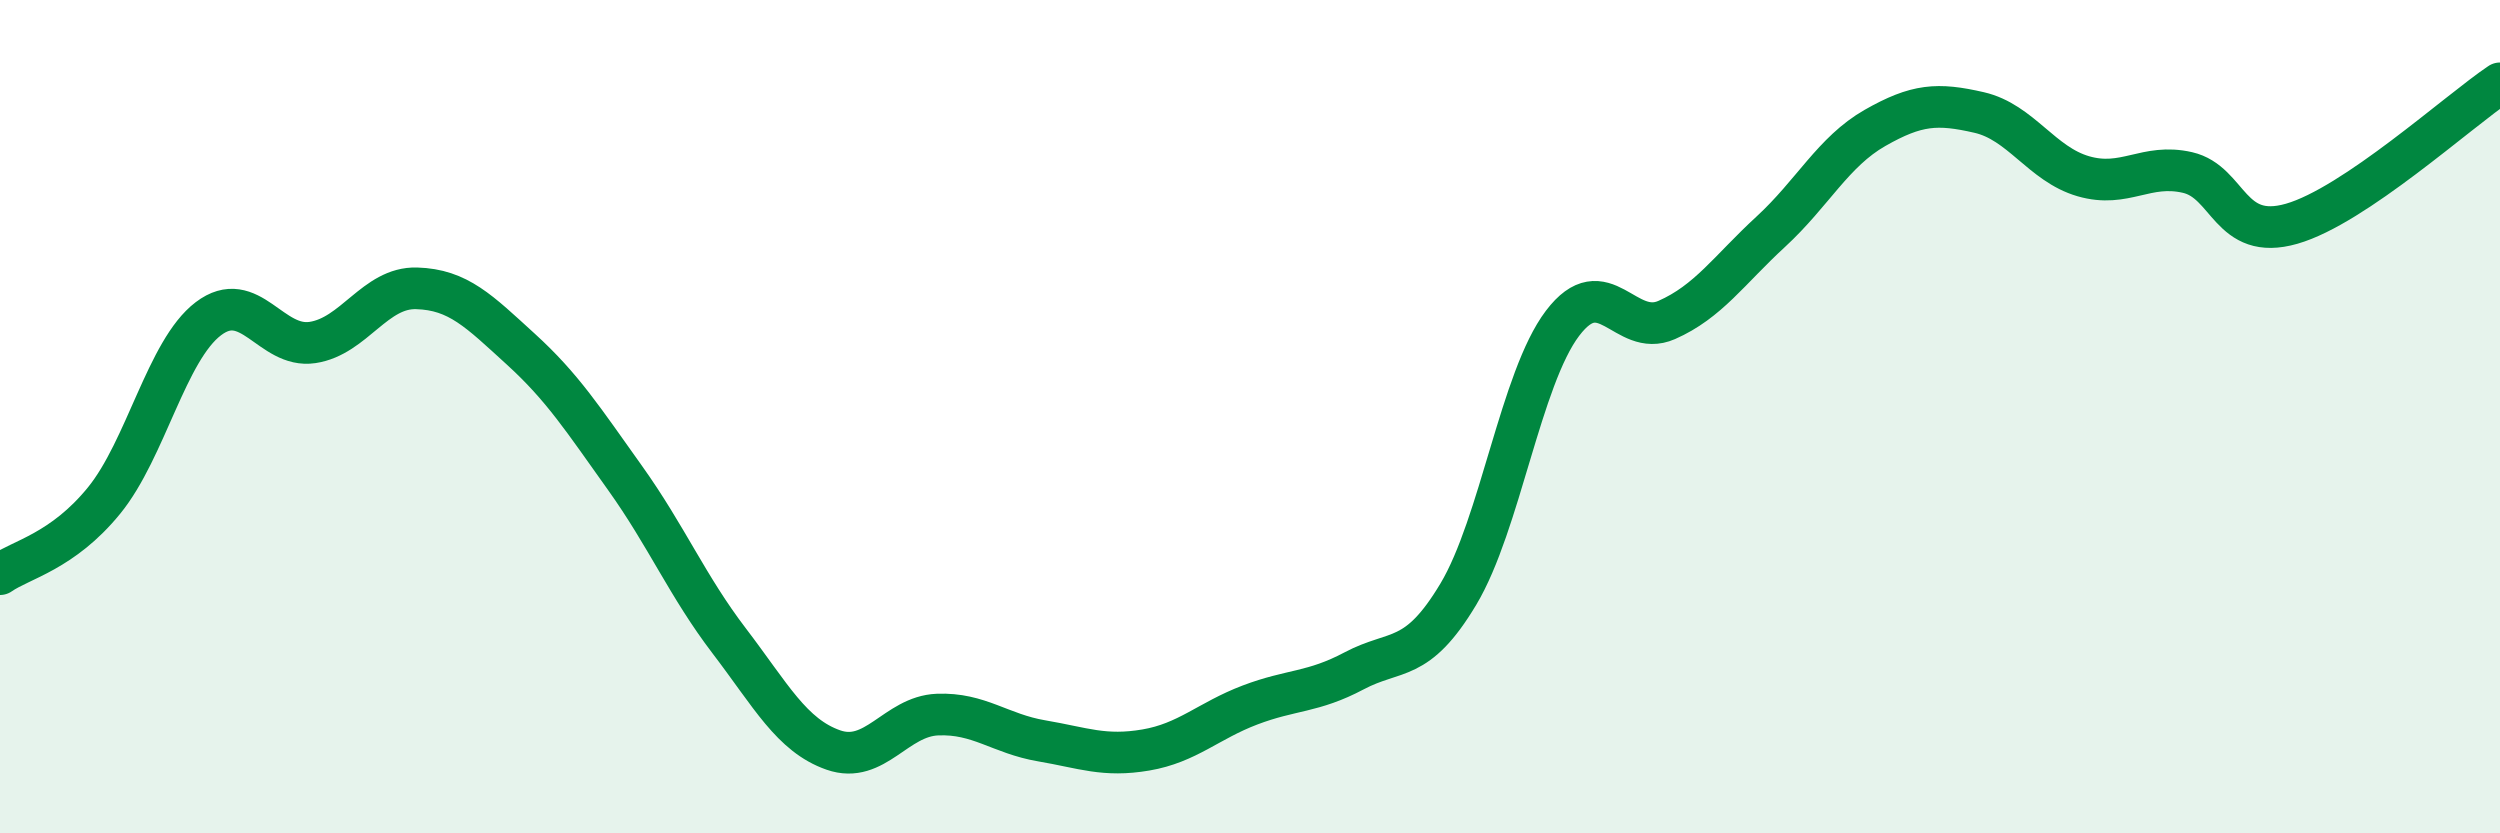
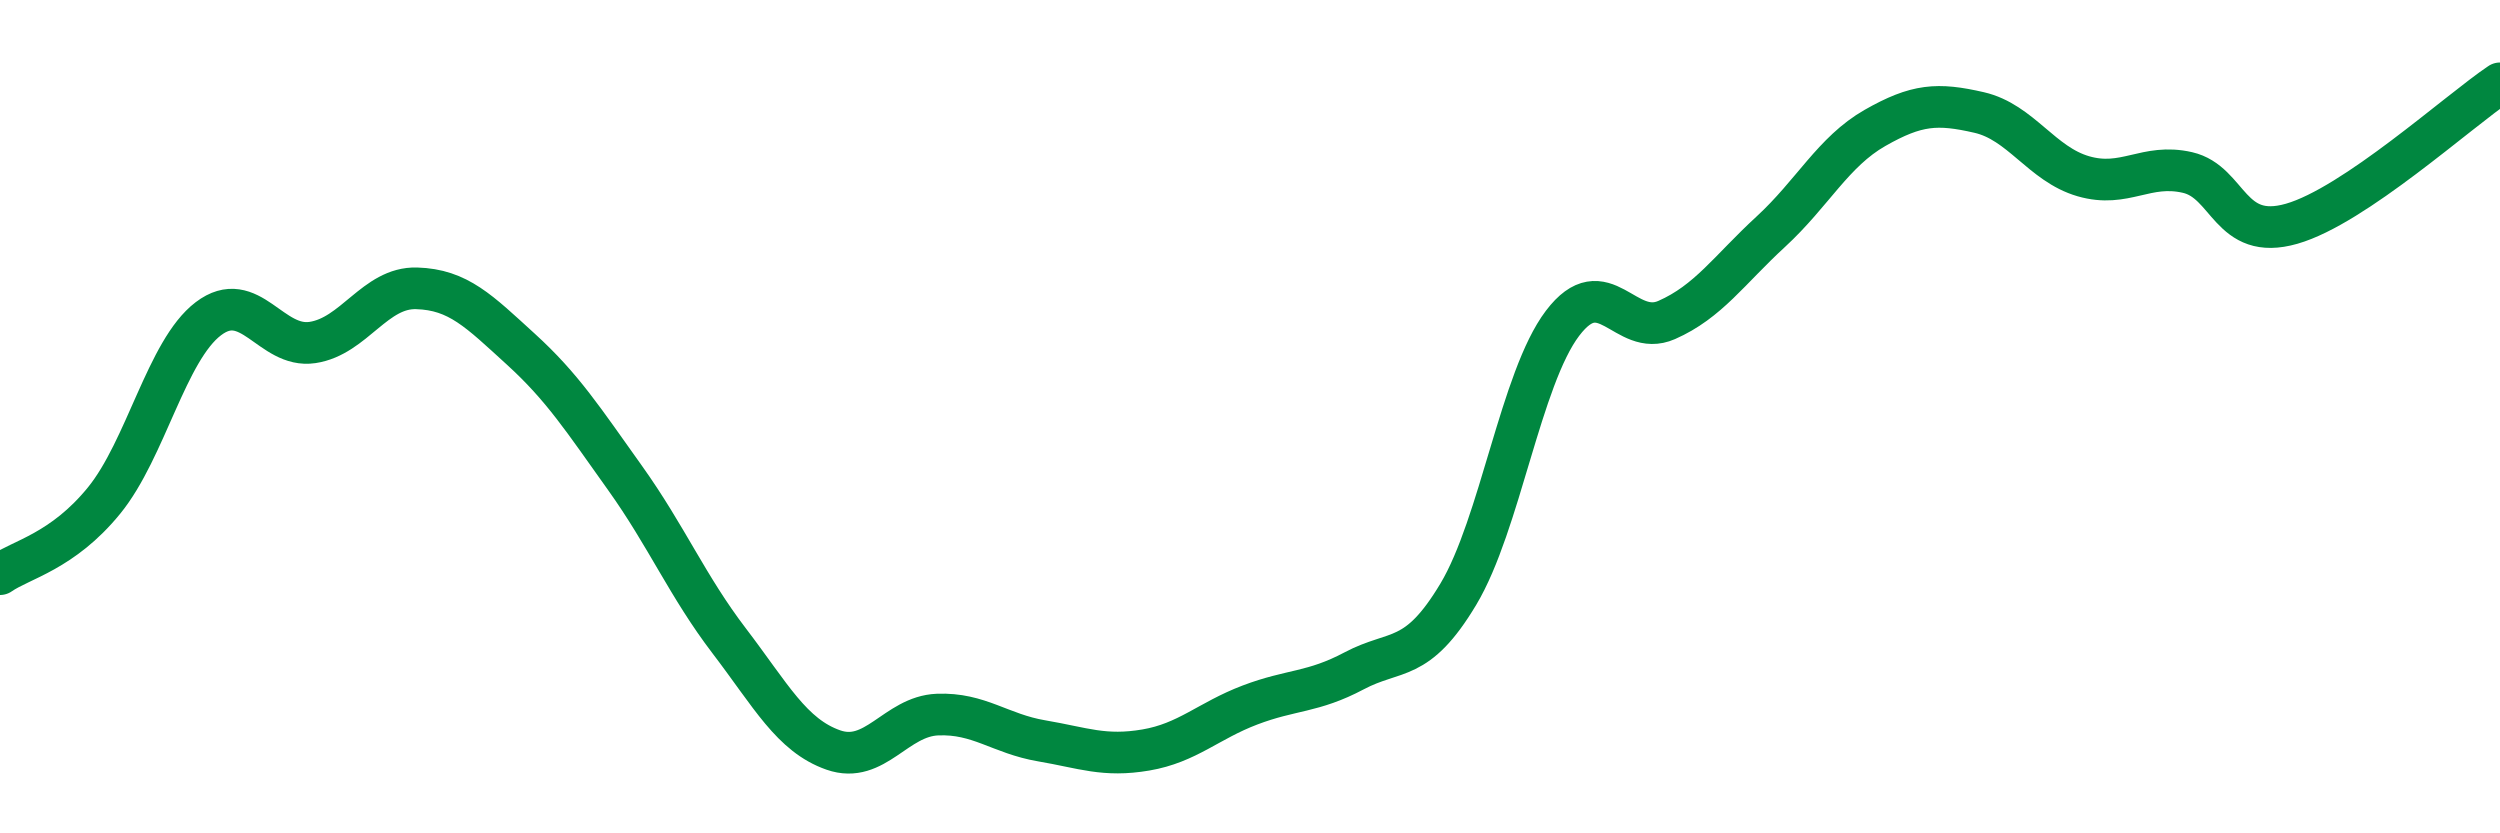
<svg xmlns="http://www.w3.org/2000/svg" width="60" height="20" viewBox="0 0 60 20">
-   <path d="M 0,13.78 C 0.5,13.43 1.5,13.24 2.5,12.01 C 3.5,10.78 4,8.41 5,7.65 C 6,6.89 6.5,8.37 7.5,8.22 C 8.5,8.07 9,6.89 10,6.92 C 11,6.95 11.5,7.47 12.5,8.38 C 13.5,9.29 14,10.07 15,11.47 C 16,12.87 16.5,14.07 17.5,15.38 C 18.5,16.69 19,17.65 20,18 C 21,18.35 21.5,17.19 22.5,17.15 C 23.5,17.11 24,17.61 25,17.78 C 26,17.95 26.5,18.17 27.5,18 C 28.5,17.83 29,17.3 30,16.92 C 31,16.54 31.5,16.63 32.5,16.1 C 33.5,15.57 34,15.93 35,14.26 C 36,12.59 36.5,9.08 37.5,7.76 C 38.5,6.44 39,8.12 40,7.68 C 41,7.24 41.5,6.48 42.5,5.56 C 43.5,4.64 44,3.64 45,3.07 C 46,2.5 46.5,2.47 47.5,2.7 C 48.5,2.93 49,3.94 50,4.23 C 51,4.52 51.5,3.91 52.5,4.14 C 53.5,4.37 53.5,5.8 55,5.37 C 56.5,4.94 59,2.67 60,2L60 20L0 20Z" fill="#008740" opacity="0.1" stroke-linecap="round" stroke-linejoin="round" />
  <path d="M 0,13.78 C 0.5,13.43 1.5,13.24 2.5,12.01 C 3.5,10.78 4,8.41 5,7.65 C 6,6.89 6.5,8.37 7.5,8.22 C 8.5,8.07 9,6.89 10,6.92 C 11,6.95 11.5,7.47 12.5,8.38 C 13.5,9.29 14,10.07 15,11.47 C 16,12.87 16.5,14.07 17.5,15.38 C 18.5,16.69 19,17.65 20,18 C 21,18.35 21.5,17.19 22.5,17.15 C 23.5,17.11 24,17.61 25,17.78 C 26,17.95 26.5,18.17 27.5,18 C 28.5,17.83 29,17.3 30,16.92 C 31,16.54 31.5,16.63 32.5,16.1 C 33.5,15.57 34,15.93 35,14.26 C 36,12.59 36.5,9.08 37.5,7.76 C 38.5,6.44 39,8.12 40,7.68 C 41,7.24 41.5,6.48 42.5,5.56 C 43.5,4.64 44,3.64 45,3.07 C 46,2.5 46.5,2.47 47.5,2.7 C 48.5,2.93 49,3.94 50,4.23 C 51,4.52 51.5,3.91 52.5,4.14 C 53.5,4.37 53.5,5.8 55,5.37 C 56.5,4.94 59,2.67 60,2" stroke="#008740" stroke-width="1" fill="none" stroke-linecap="round" stroke-linejoin="round" />
</svg>